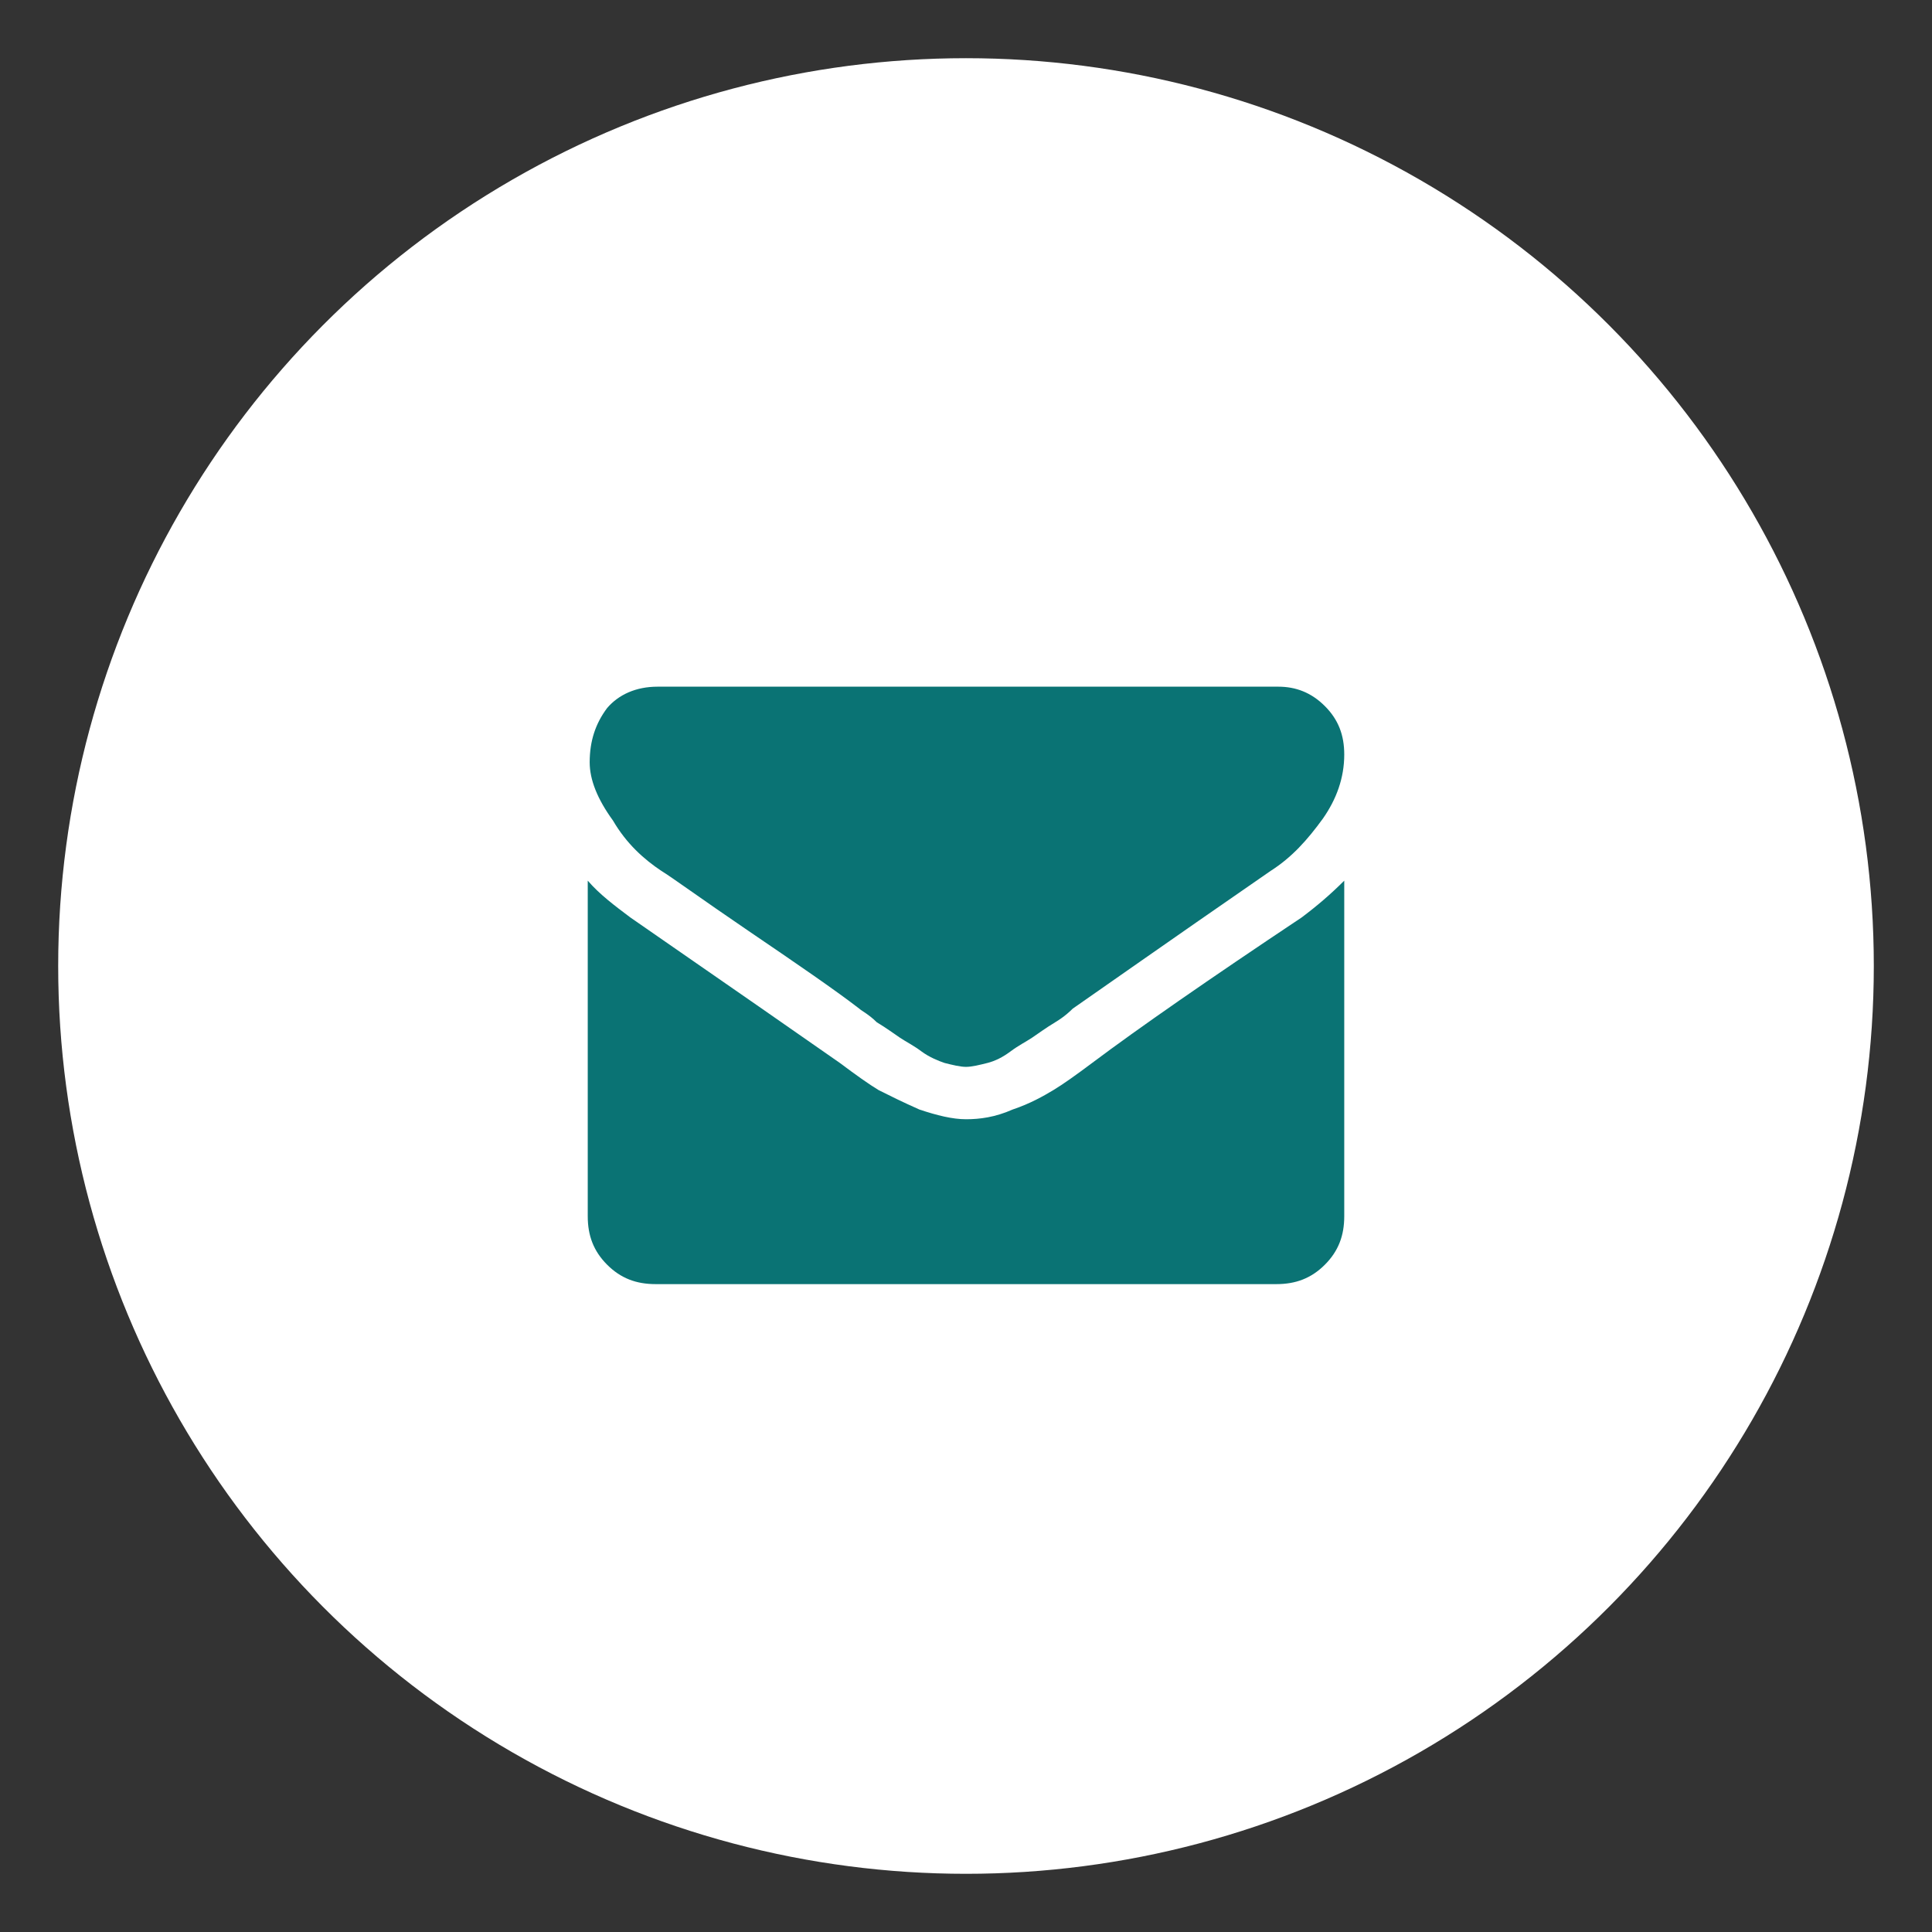
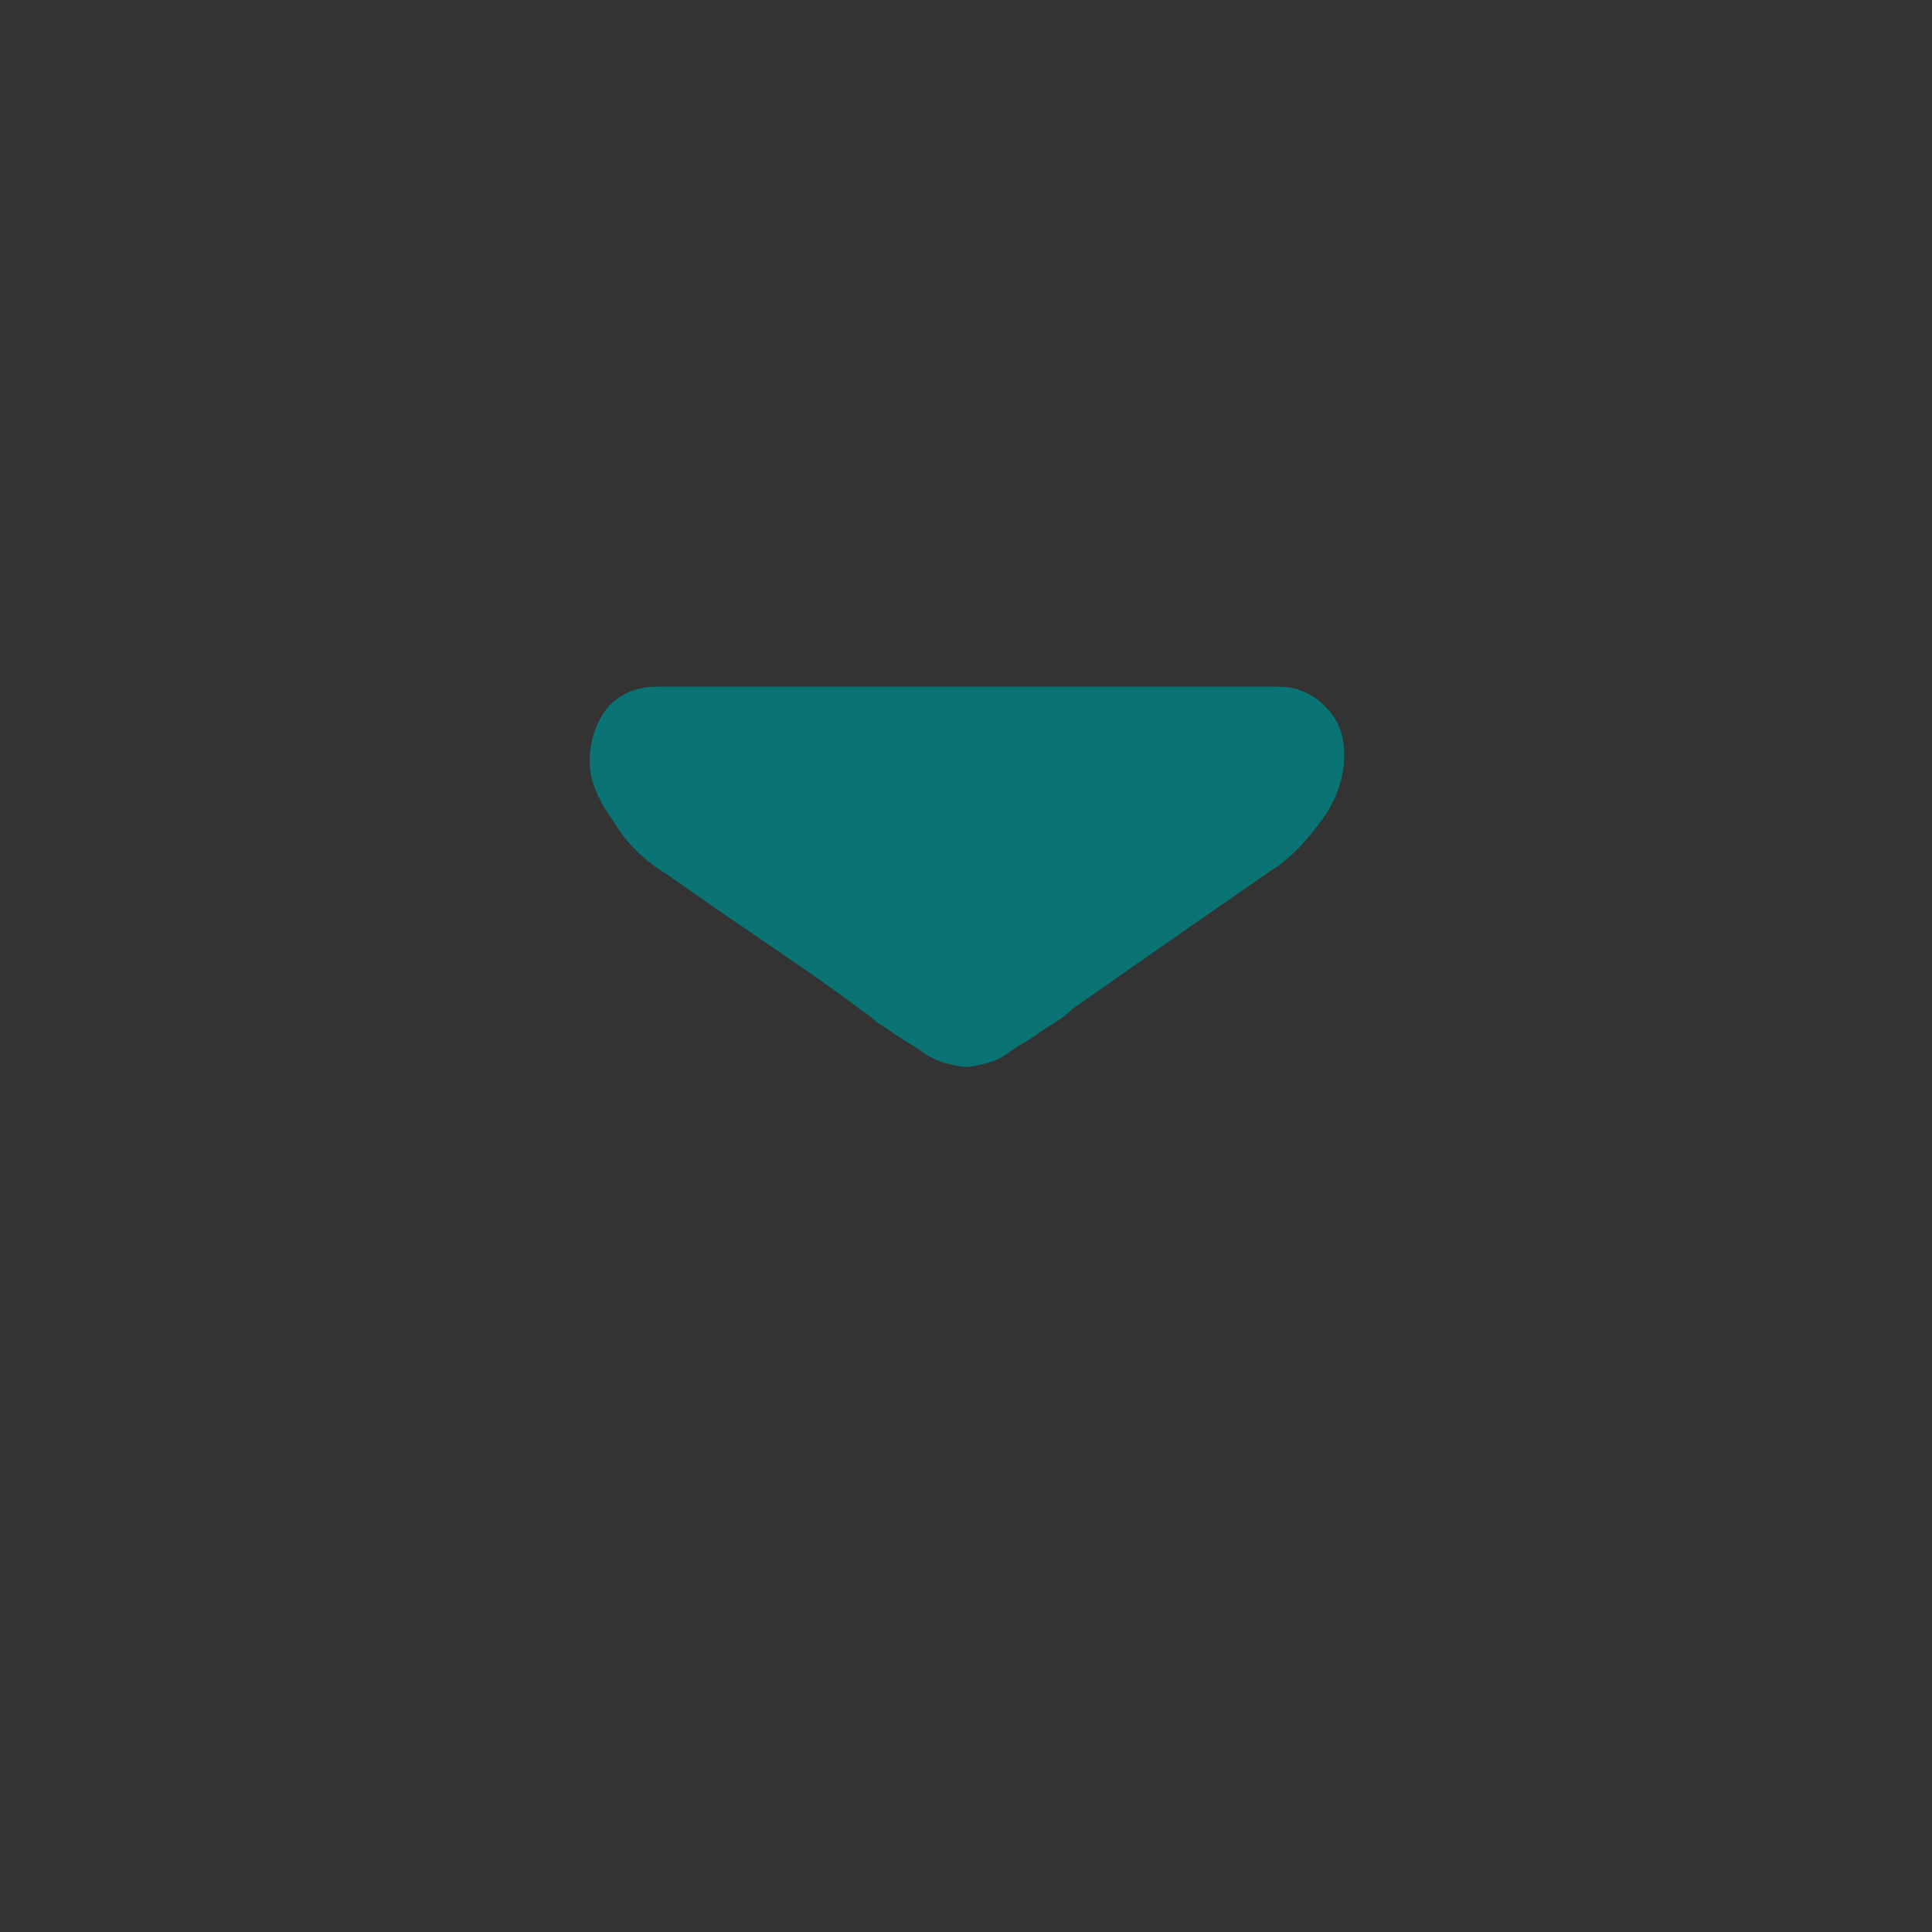
<svg xmlns="http://www.w3.org/2000/svg" version="1.1" id="f782960e-1fe8-479f-90e6-86814b05fd93" x="0px" y="0px" viewBox="0 0 99.6 99.6" style="enable-background:new 0 0 99.6 99.6;" xml:space="preserve">
  <rect x="0" y="0" width="99.6" height="99.6" fill="#333333" stroke="none" />
  <style type="text/css">
	.st0{fill:#FFFFFF;}
	.st1{fill:#0A7374;}
</style>
-   <circle class="st0" cx="49.8" cy="49.8" r="46.8" />
  <g>
    <g>
      <g>
        <path class="st1" d="M34.1,44.9c0.5,0.3,2,1.4,4.5,3.1c2.5,1.7,4.4,3,5.7,4c0.1,0.1,0.5,0.3,0.9,0.7c0.5,0.3,0.9,0.6,1.2,0.8     c0.3,0.2,0.7,0.4,1.1,0.7c0.4,0.3,0.9,0.5,1.2,0.6c0.4,0.1,0.8,0.2,1.1,0.2h0h0c0.3,0,0.7-0.1,1.1-0.2c0.4-0.1,0.8-0.3,1.2-0.6     c0.4-0.3,0.8-0.5,1.1-0.7c0.3-0.2,0.7-0.5,1.2-0.8c0.5-0.3,0.8-0.6,0.9-0.7c1.3-0.9,4.7-3.3,10.2-7.1c1.1-0.7,1.9-1.6,2.7-2.7     c0.7-1,1.1-2.1,1.1-3.3c0-1-0.3-1.8-1-2.5c-0.7-0.7-1.5-1-2.4-1h-32c-1.1,0-2,0.4-2.6,1.1c-0.6,0.8-0.9,1.7-0.9,2.8     c0,0.9,0.4,1.9,1.2,3C32.3,43.5,33.2,44.3,34.1,44.9z" />
-         <path class="st1" d="M67.1,47.3c-4.8,3.2-8.4,5.7-10.8,7.5c-0.8,0.6-1.5,1.1-2,1.4c-0.5,0.3-1.2,0.7-2.1,1     c-0.9,0.4-1.7,0.5-2.4,0.5h0h0c-0.7,0-1.5-0.2-2.4-0.5c-0.9-0.4-1.5-0.7-2.1-1c-0.5-0.3-1.2-0.8-2-1.4c-2-1.4-5.6-3.9-10.8-7.5     c-0.8-0.6-1.6-1.2-2.2-1.9v17.3c0,1,0.3,1.8,1,2.5c0.7,0.7,1.5,1,2.5,1h32c1,0,1.8-0.3,2.5-1c0.7-0.7,1-1.5,1-2.5V45.4     C68.6,46.1,67.9,46.7,67.1,47.3z" />
      </g>
    </g>
    <g>
	</g>
    <g>
	</g>
    <g>
	</g>
    <g>
	</g>
    <g>
	</g>
    <g>
	</g>
    <g>
	</g>
    <g>
	</g>
    <g>
	</g>
    <g>
	</g>
    <g>
	</g>
    <g>
	</g>
    <g>
	</g>
    <g>
	</g>
    <g>
	</g>
  </g>
  <title>Icon_Aste33</title>
</svg>